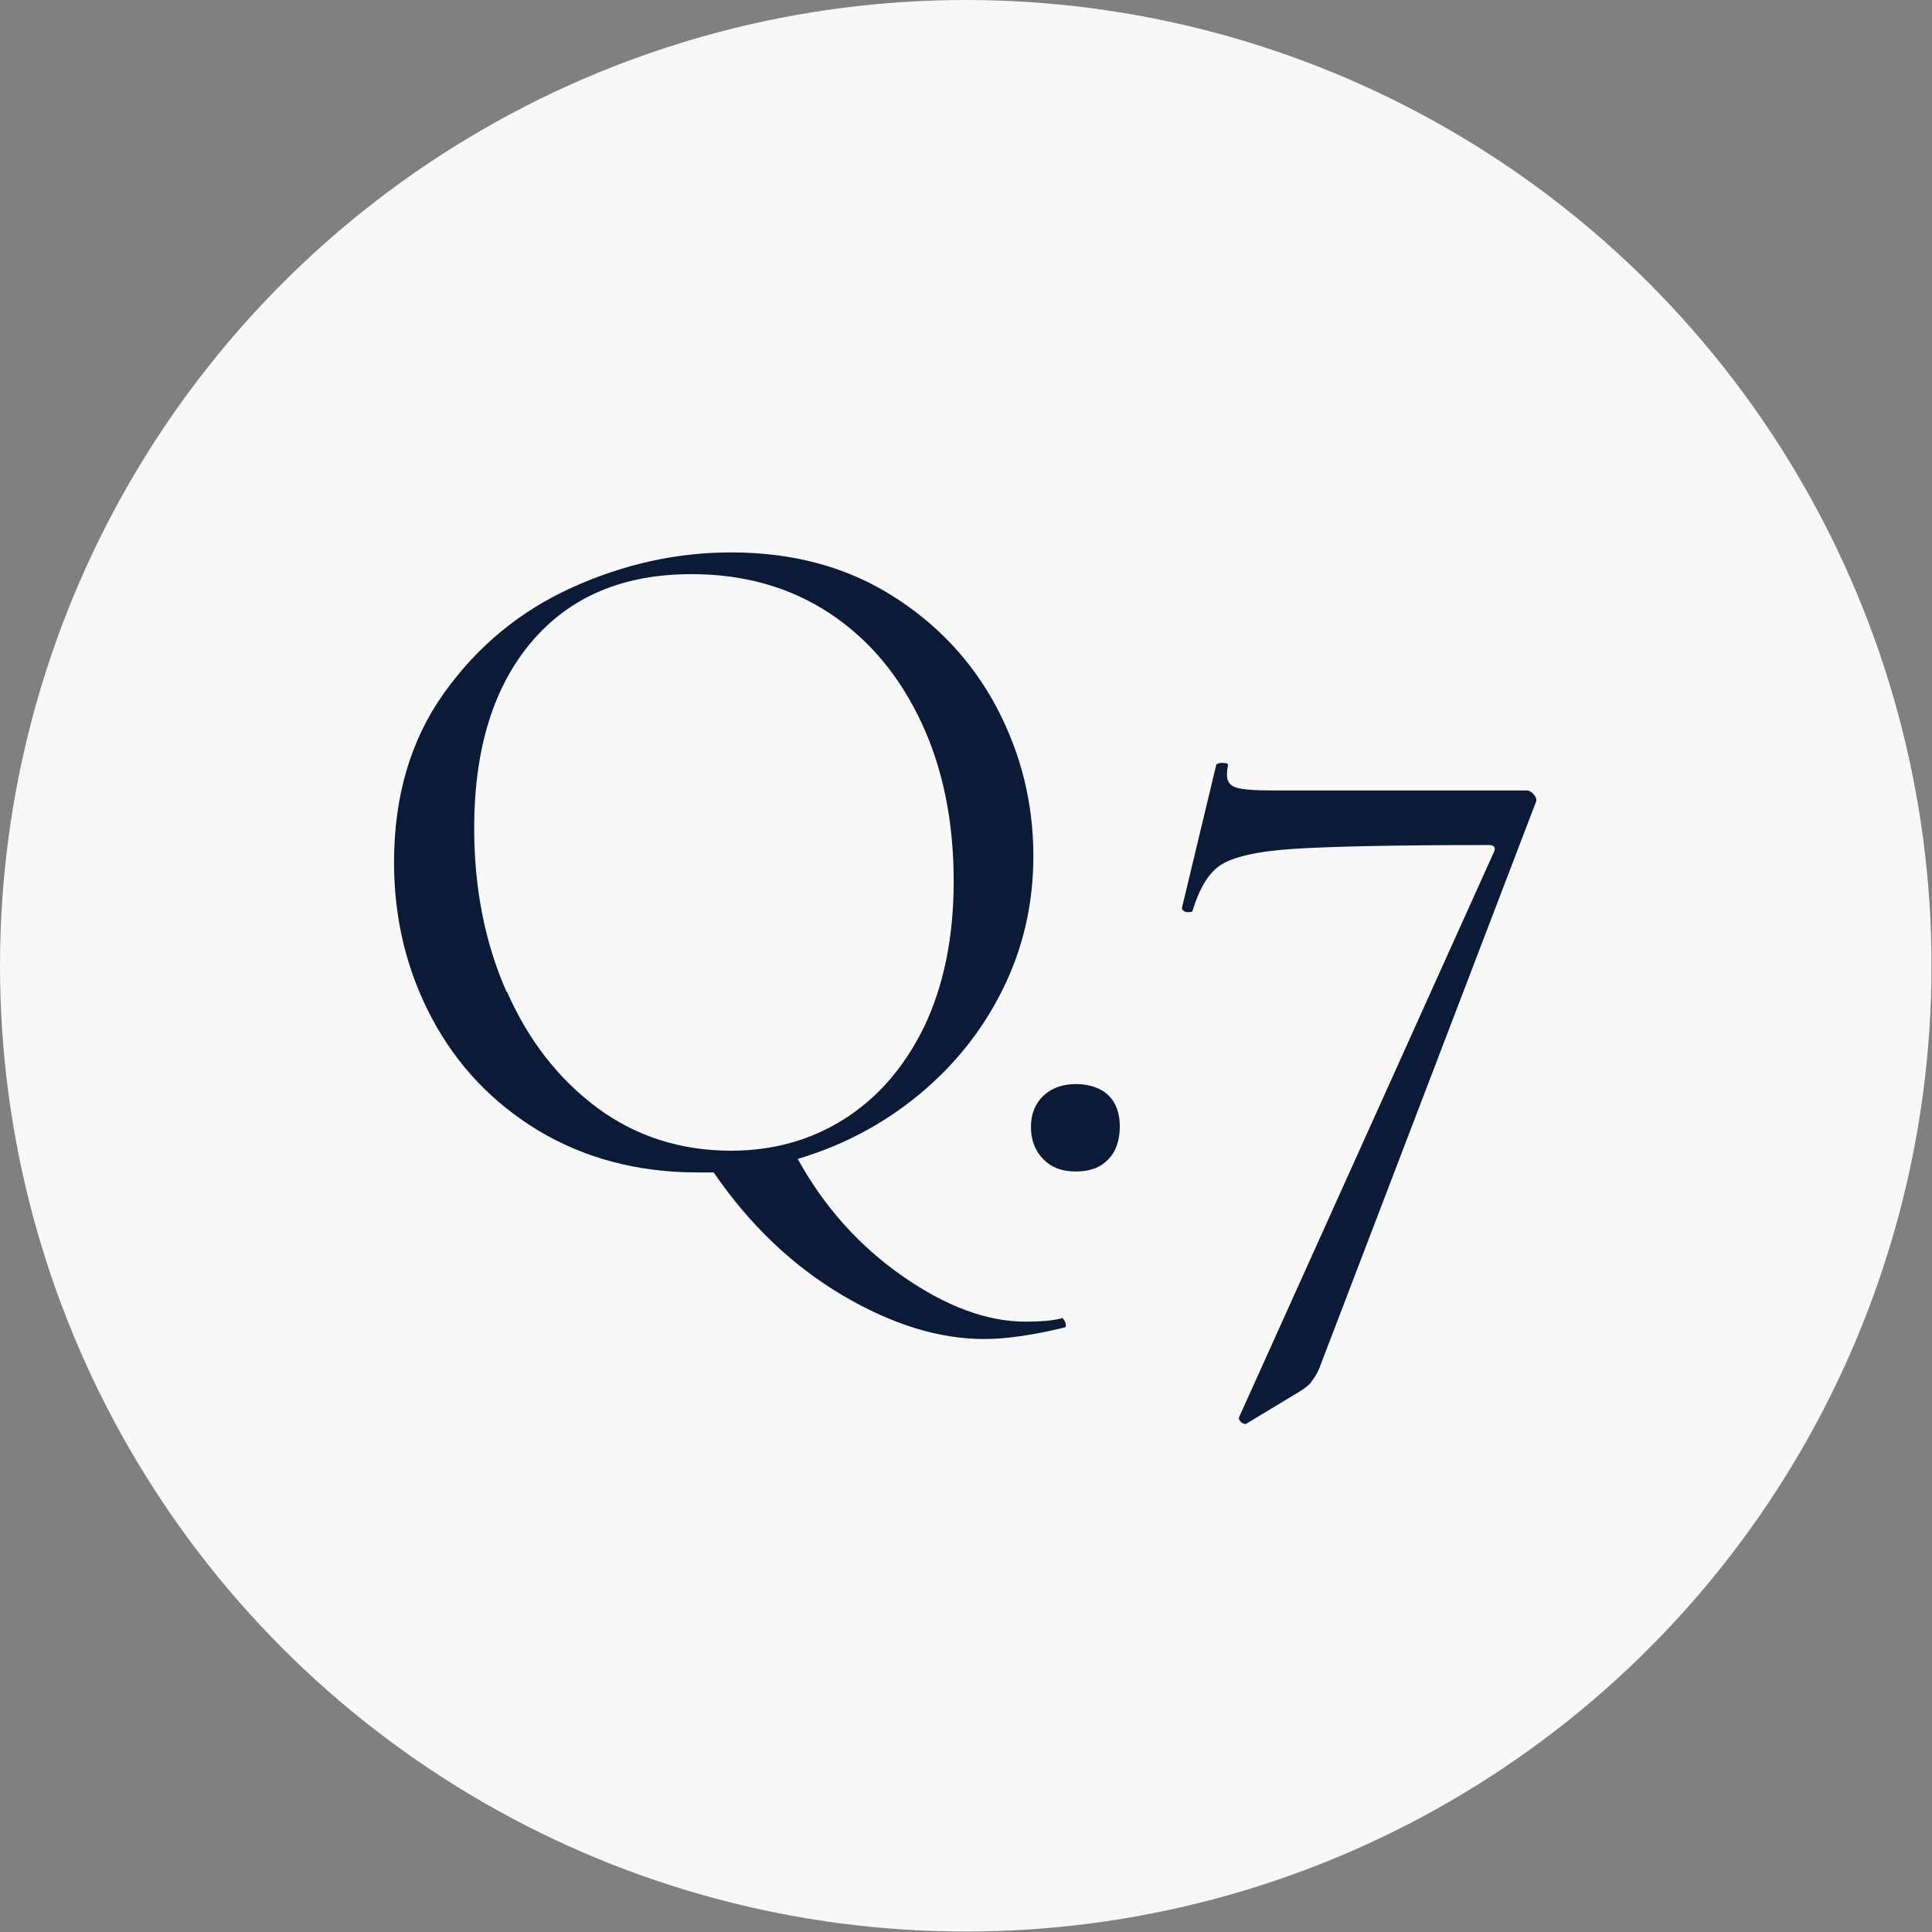
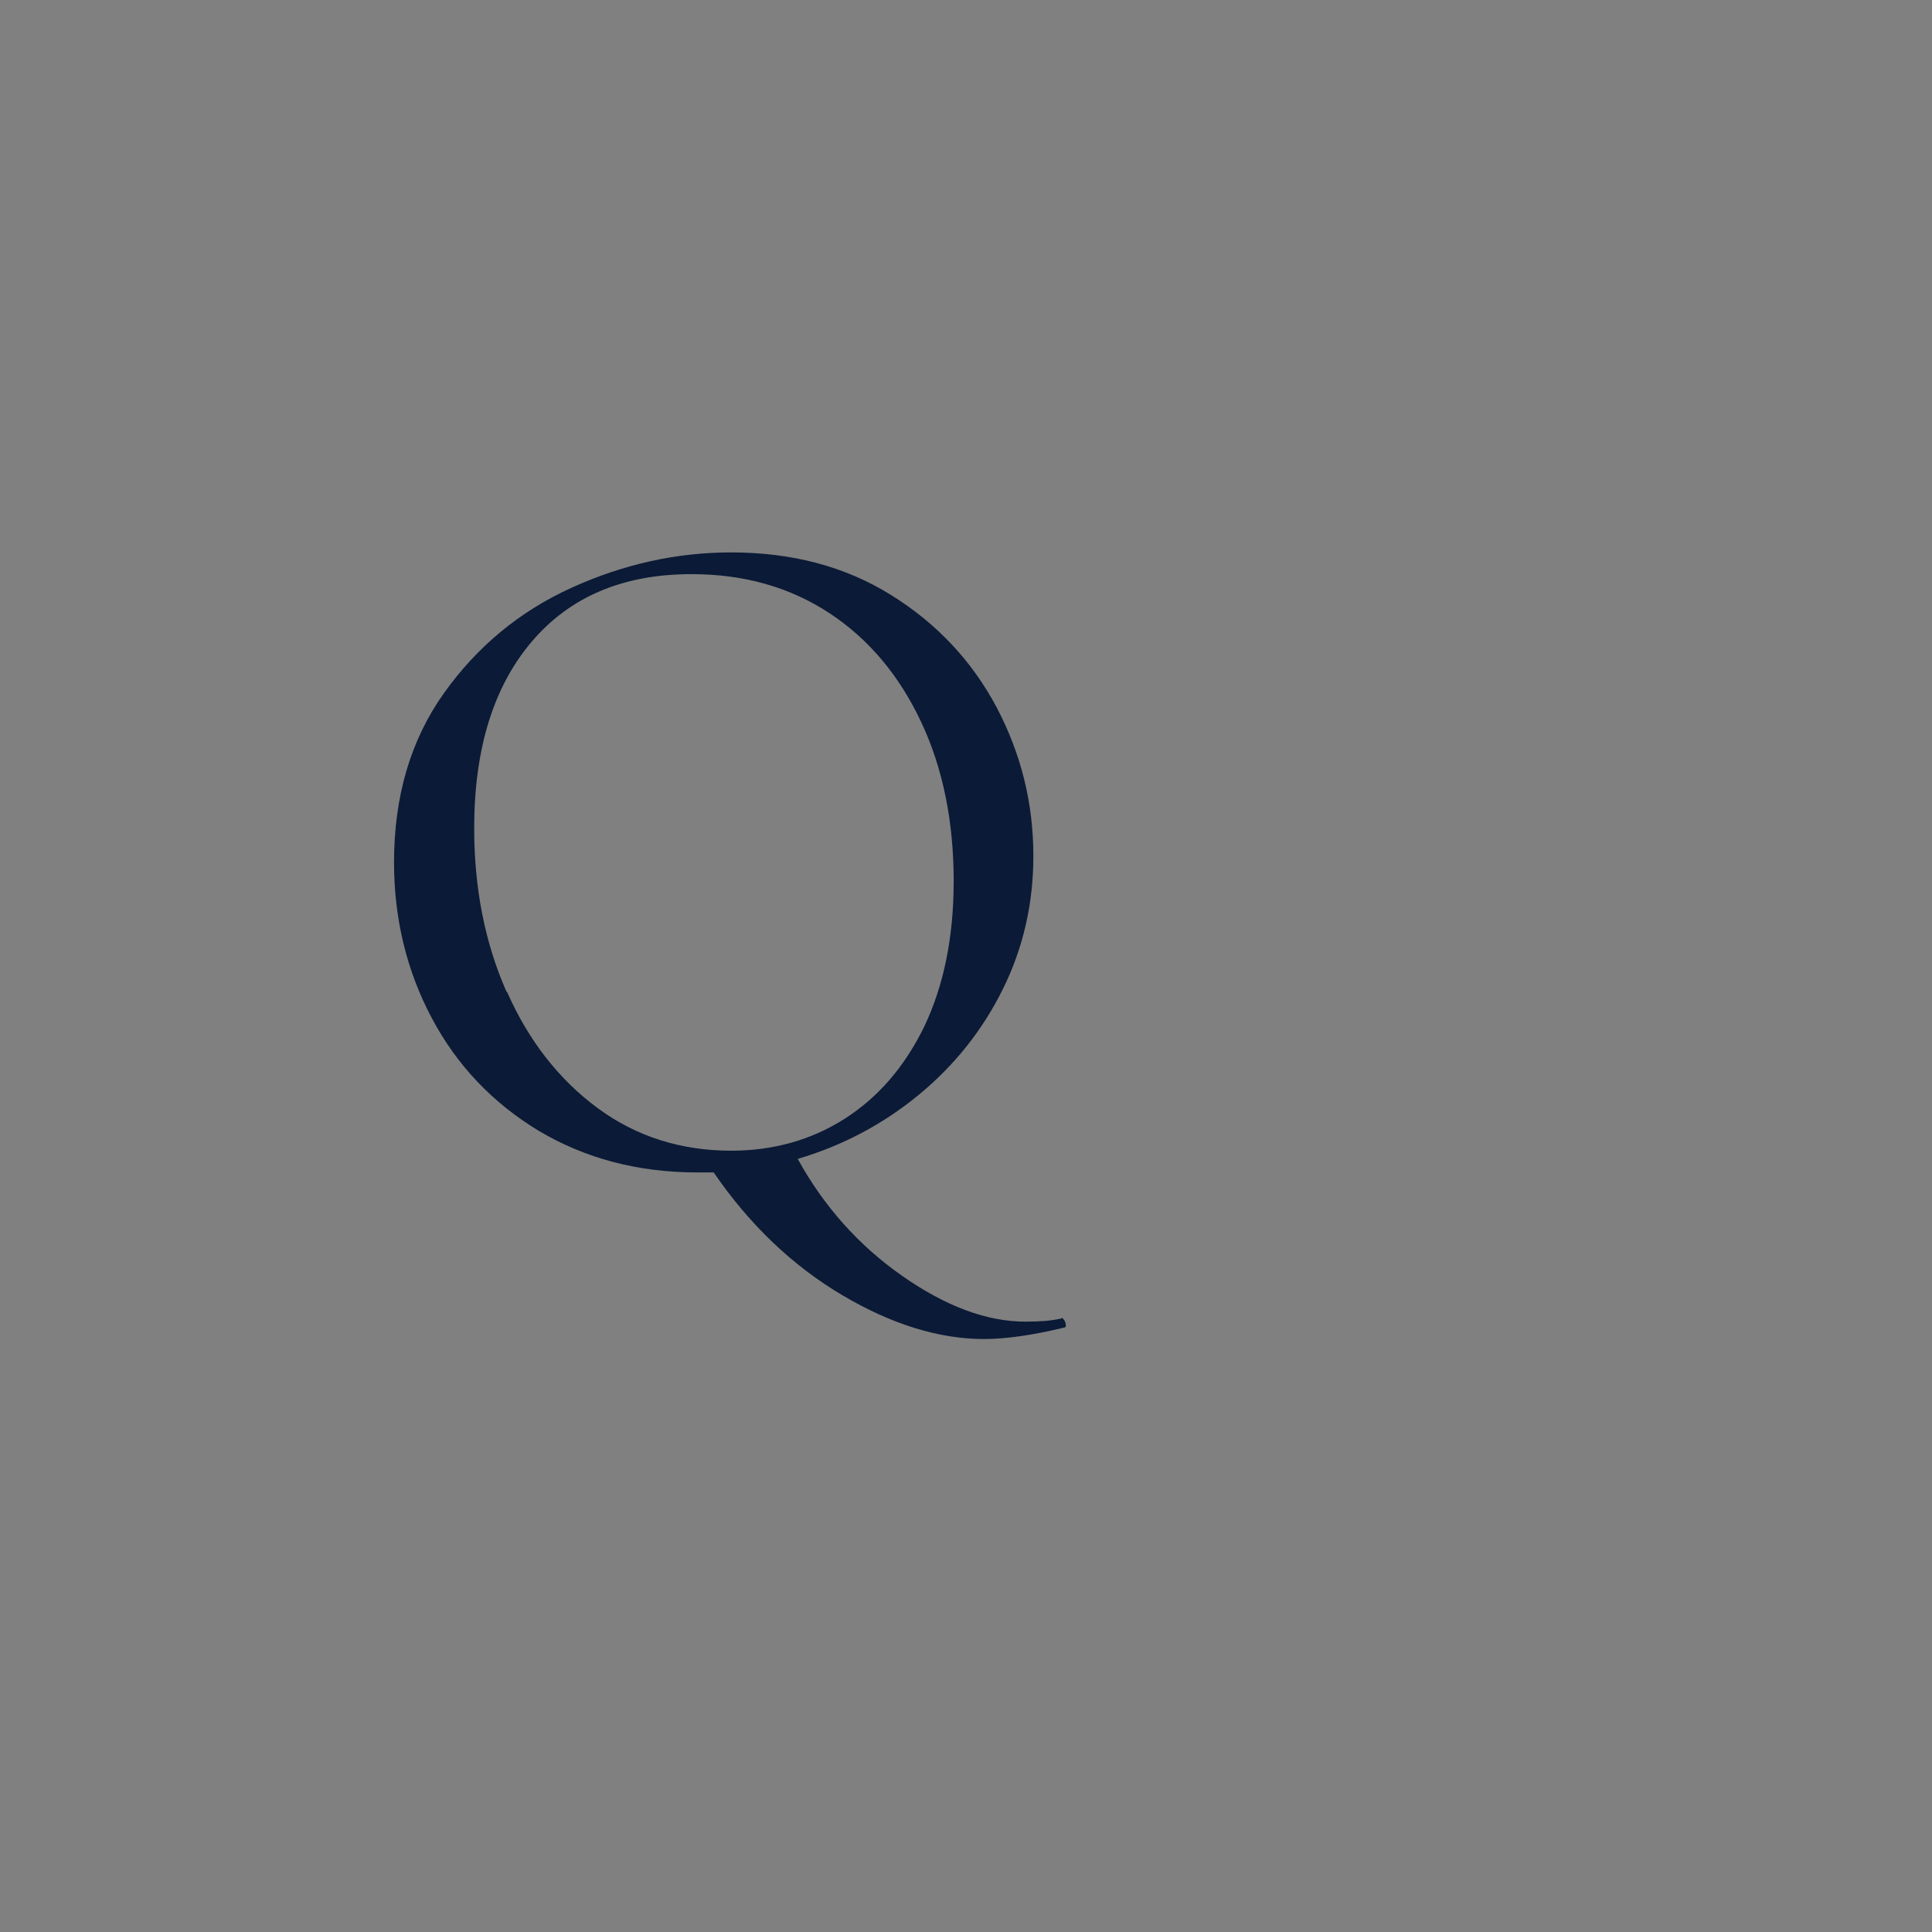
<svg xmlns="http://www.w3.org/2000/svg" id="_レイヤー_2" data-name="レイヤー 2" viewBox="0 0 40.01 40.01">
  <rect x="0" y="0" width="40.01" height="40.01" fill="#808080" stroke="none" />
  <defs>
    <style>
      .cls-1 {
        fill: #f8f8f8;
      }

      .cls-1, .cls-2 {
        stroke-width: 0px;
      }

      .cls-2 {
        fill: #0b1a36;
      }
    </style>
  </defs>
  <g id="_レイヤー_2-2" data-name=" レイヤー 2">
    <g>
      <g id="_楕円形_2" data-name=" 楕円形 2">
-         <circle class="cls-1" cx="20" cy="20" r="20" />
-       </g>
+         </g>
      <g>
        <path class="cls-2" d="m21.99,27.29s.05.03.07.09c.02.06.02.1-.01.11-.66.16-1.22.24-1.67.24-.93,0-1.91-.3-2.94-.91-1.03-.61-1.92-1.46-2.66-2.54h-.34c-1.23,0-2.32-.29-3.28-.86-.96-.58-1.7-1.36-2.22-2.34-.52-.98-.78-2.06-.78-3.22,0-1.36.34-2.53,1.03-3.5.69-.97,1.57-1.7,2.65-2.19,1.08-.49,2.18-.73,3.3-.73,1.26,0,2.36.29,3.31.88.95.59,1.68,1.37,2.19,2.33.51.97.76,1.99.76,3.08,0,.98-.21,1.9-.63,2.75-.42.85-1,1.58-1.74,2.19s-1.57,1.05-2.51,1.33c.54.98,1.26,1.79,2.16,2.42.9.63,1.75.95,2.56.95.3,0,.54-.02.71-.06h.02Zm-11.49-6.75c.45,1.02,1.08,1.82,1.88,2.41s1.73.88,2.76.88c.87,0,1.66-.22,2.35-.66s1.24-1.07,1.65-1.91c.4-.84.61-1.84.61-3.01,0-1.23-.22-2.33-.67-3.29s-1.08-1.72-1.9-2.26-1.77-.81-2.86-.81c-1.42,0-2.52.47-3.31,1.4-.79.93-1.19,2.22-1.19,3.86,0,1.24.22,2.37.67,3.39Z" />
-         <path class="cls-2" d="m21.61,24.01c-.17-.17-.26-.39-.26-.68,0-.26.09-.48.26-.64.17-.16.4-.24.67-.24s.52.08.67.23c.16.15.24.37.24.65s-.08.52-.24.68c-.16.17-.38.25-.67.25s-.5-.08-.67-.25Z" />
-         <path class="cls-2" d="m27.16,28.62c-.06.07-.14.13-.25.2l-1.11.67s-.06,0-.1-.04c-.04-.04-.05-.07-.04-.1l5.28-11.71c.04-.09,0-.14-.1-.14-1.94,0-3.3.03-4.06.08s-1.26.17-1.51.34c-.25.17-.43.48-.57.93,0,.03-.03.04-.08.04-.04,0-.08,0-.11-.03-.03-.02-.04-.04-.03-.07l.71-2.96s.06-.04.14-.03c.08,0,.11.02.1.05-.01.05-.02.12-.02.2,0,.13.06.22.19.26s.38.06.76.06h5.26c.05,0,.1.03.15.09s.06.12.03.17l-4.48,11.71c-.05.12-.11.21-.17.28Z" />
      </g>
    </g>
  </g>
</svg>